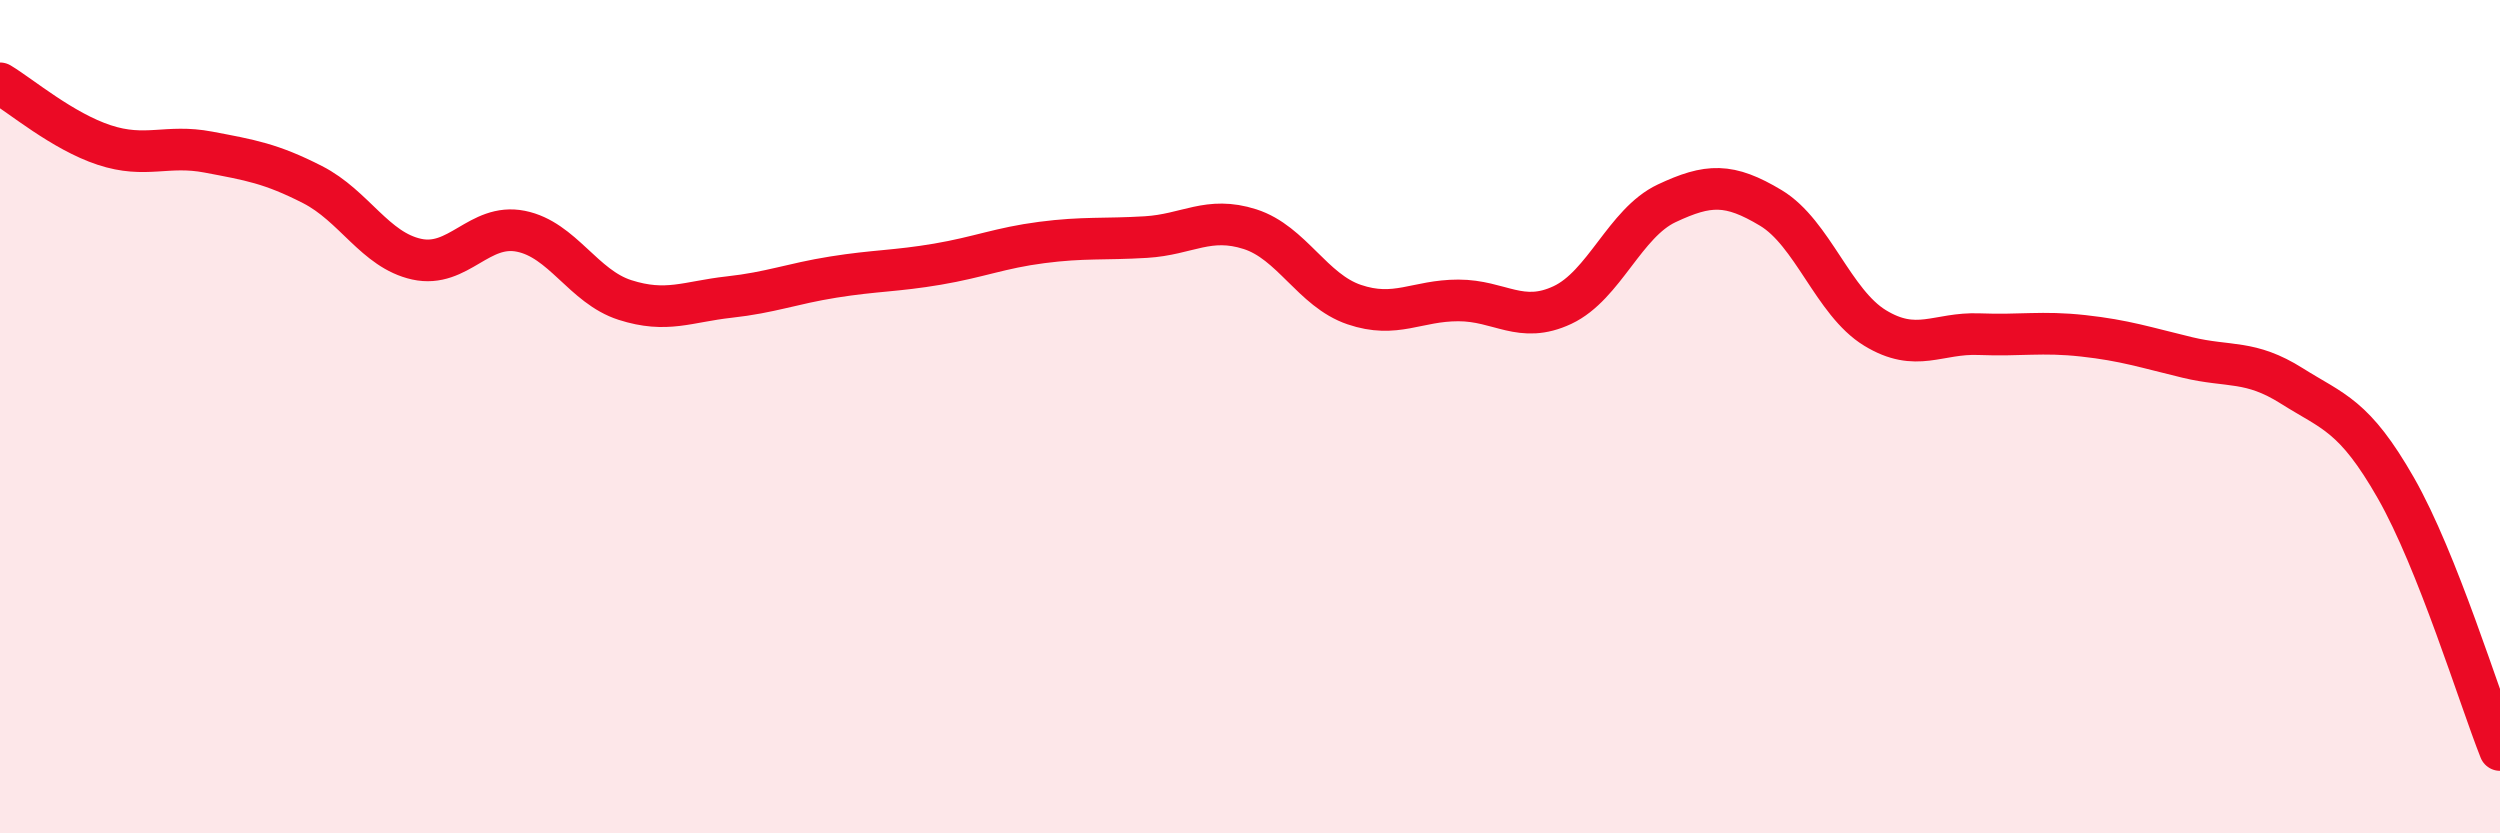
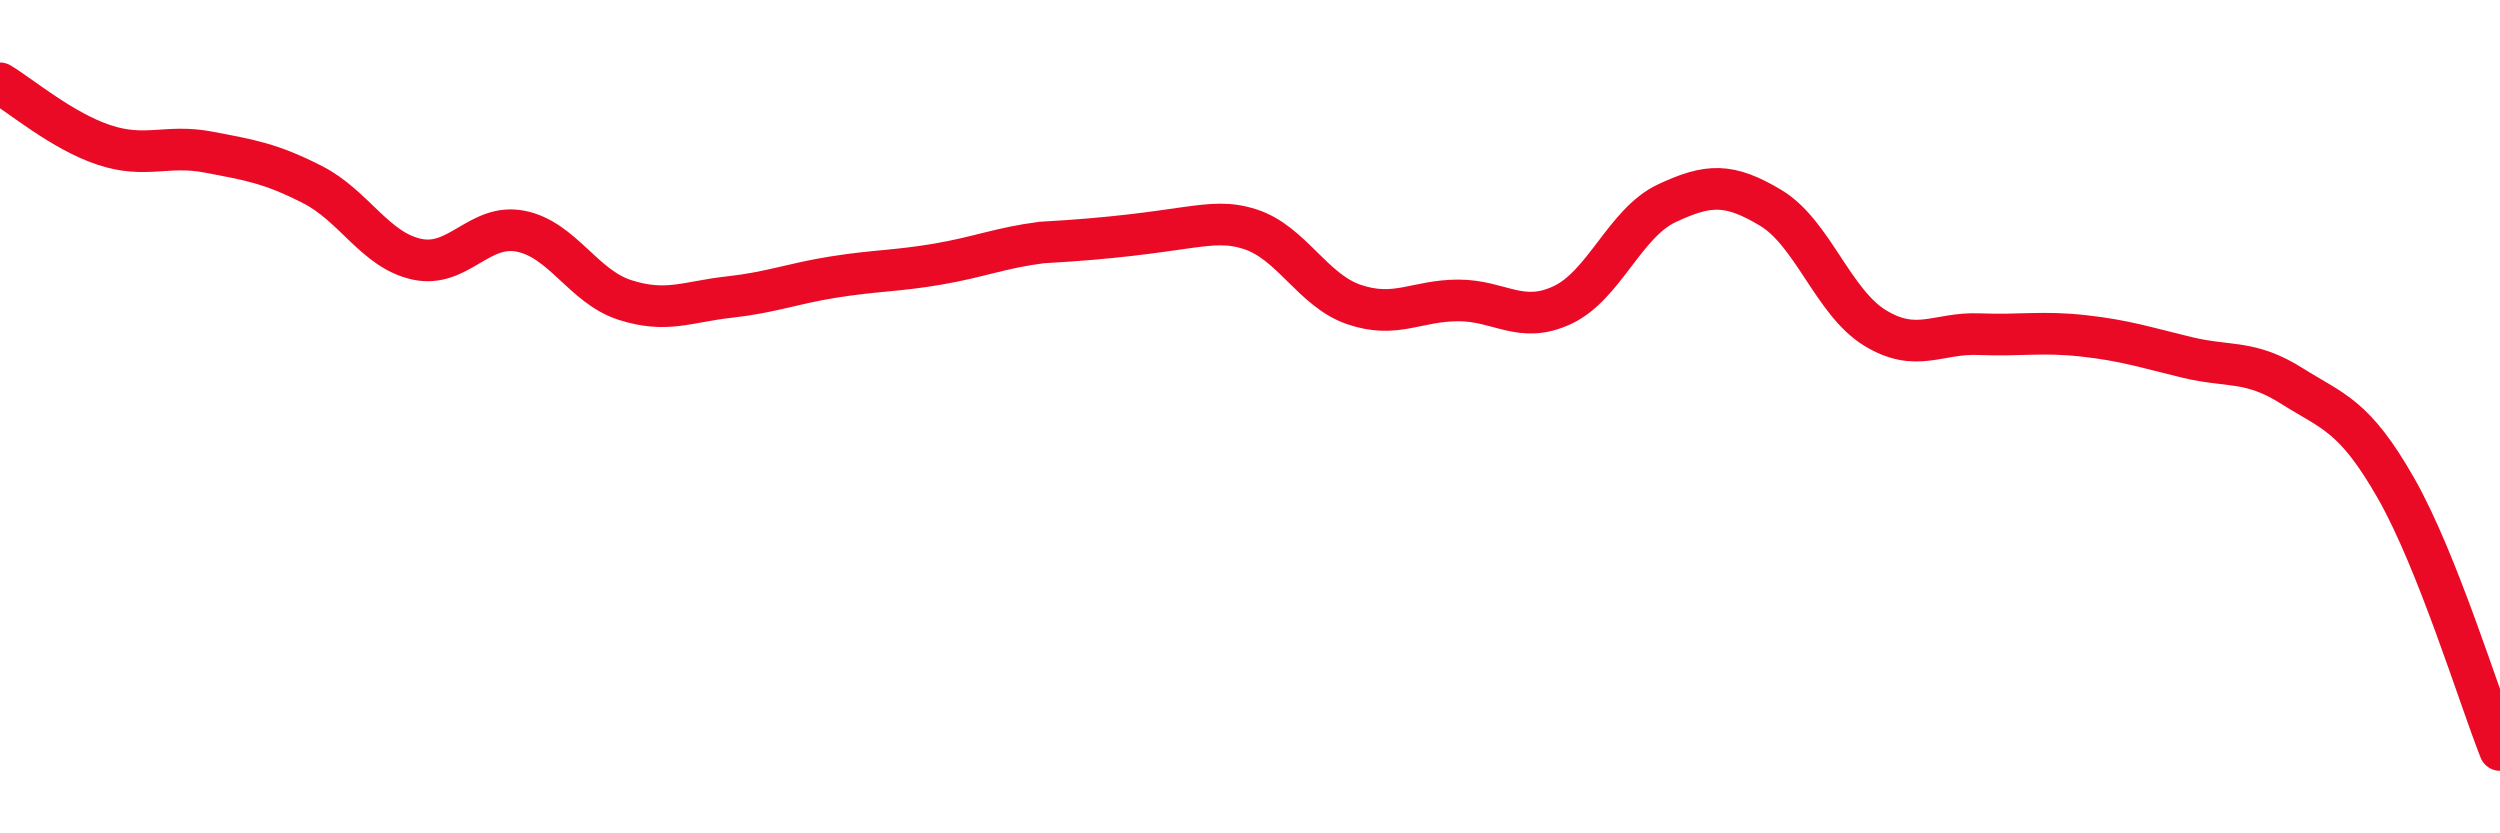
<svg xmlns="http://www.w3.org/2000/svg" width="60" height="20" viewBox="0 0 60 20">
-   <path d="M 0,2 C 0.5,2.3 1.5,3.15 2.5,3.48 C 3.5,3.81 4,3.46 5,3.65 C 6,3.84 6.5,3.92 7.5,4.43 C 8.5,4.94 9,6 10,6.22 C 11,6.44 11.5,5.35 12.5,5.55 C 13.5,5.75 14,6.88 15,7.2 C 16,7.52 16.5,7.24 17.5,7.13 C 18.5,7.02 19,6.81 20,6.65 C 21,6.49 21.5,6.51 22.5,6.34 C 23.5,6.17 24,5.95 25,5.82 C 26,5.69 26.5,5.75 27.5,5.69 C 28.5,5.63 29,5.18 30,5.5 C 31,5.82 31.5,6.97 32.5,7.31 C 33.5,7.65 34,7.21 35,7.21 C 36,7.21 36.5,7.79 37.5,7.32 C 38.5,6.85 39,5.35 40,4.88 C 41,4.41 41.5,4.39 42.5,4.99 C 43.5,5.59 44,7.26 45,7.87 C 46,8.48 46.5,7.98 47.5,8.02 C 48.5,8.06 49,7.95 50,8.06 C 51,8.17 51.5,8.34 52.5,8.58 C 53.5,8.82 54,8.63 55,9.26 C 56,9.89 56.5,9.96 57.5,11.71 C 58.5,13.46 59.5,16.74 60,18L60 20L0 20Z" fill="#EB0A25" opacity="0.1" stroke-linecap="round" stroke-linejoin="round" />
-   <path d="M 0,2 C 0.5,2.3 1.5,3.15 2.5,3.48 C 3.5,3.81 4,3.46 5,3.65 C 6,3.84 6.5,3.92 7.5,4.43 C 8.5,4.94 9,6 10,6.22 C 11,6.44 11.5,5.35 12.5,5.55 C 13.5,5.75 14,6.88 15,7.2 C 16,7.52 16.5,7.24 17.5,7.13 C 18.5,7.02 19,6.81 20,6.65 C 21,6.49 21.5,6.51 22.5,6.34 C 23.5,6.17 24,5.95 25,5.82 C 26,5.69 26.5,5.75 27.5,5.69 C 28.5,5.63 29,5.18 30,5.5 C 31,5.82 31.5,6.97 32.5,7.31 C 33.5,7.65 34,7.21 35,7.21 C 36,7.21 36.5,7.79 37.5,7.32 C 38.5,6.85 39,5.35 40,4.88 C 41,4.41 41.5,4.39 42.5,4.99 C 43.5,5.59 44,7.26 45,7.87 C 46,8.48 46.5,7.98 47.5,8.02 C 48.5,8.06 49,7.95 50,8.06 C 51,8.17 51.5,8.34 52.5,8.58 C 53.5,8.82 54,8.63 55,9.26 C 56,9.89 56.5,9.96 57.5,11.71 C 58.5,13.46 59.5,16.74 60,18" stroke="#EB0A25" stroke-width="1" fill="none" stroke-linecap="round" stroke-linejoin="round" />
+   <path d="M 0,2 C 0.5,2.3 1.5,3.15 2.5,3.48 C 3.5,3.81 4,3.46 5,3.65 C 6,3.84 6.5,3.92 7.5,4.43 C 8.5,4.94 9,6 10,6.22 C 11,6.44 11.5,5.35 12.5,5.55 C 13.5,5.75 14,6.88 15,7.2 C 16,7.52 16.5,7.24 17.5,7.13 C 18.5,7.02 19,6.81 20,6.65 C 21,6.49 21.5,6.51 22.5,6.34 C 23.5,6.17 24,5.95 25,5.82 C 28.5,5.63 29,5.18 30,5.5 C 31,5.82 31.5,6.97 32.5,7.31 C 33.5,7.65 34,7.21 35,7.21 C 36,7.21 36.5,7.79 37.5,7.32 C 38.5,6.85 39,5.35 40,4.88 C 41,4.41 41.5,4.39 42.5,4.99 C 43.5,5.59 44,7.26 45,7.87 C 46,8.48 46.5,7.98 47.5,8.02 C 48.5,8.06 49,7.95 50,8.06 C 51,8.17 51.5,8.34 52.5,8.58 C 53.5,8.82 54,8.63 55,9.26 C 56,9.89 56.5,9.96 57.5,11.71 C 58.5,13.46 59.5,16.74 60,18" stroke="#EB0A25" stroke-width="1" fill="none" stroke-linecap="round" stroke-linejoin="round" />
</svg>